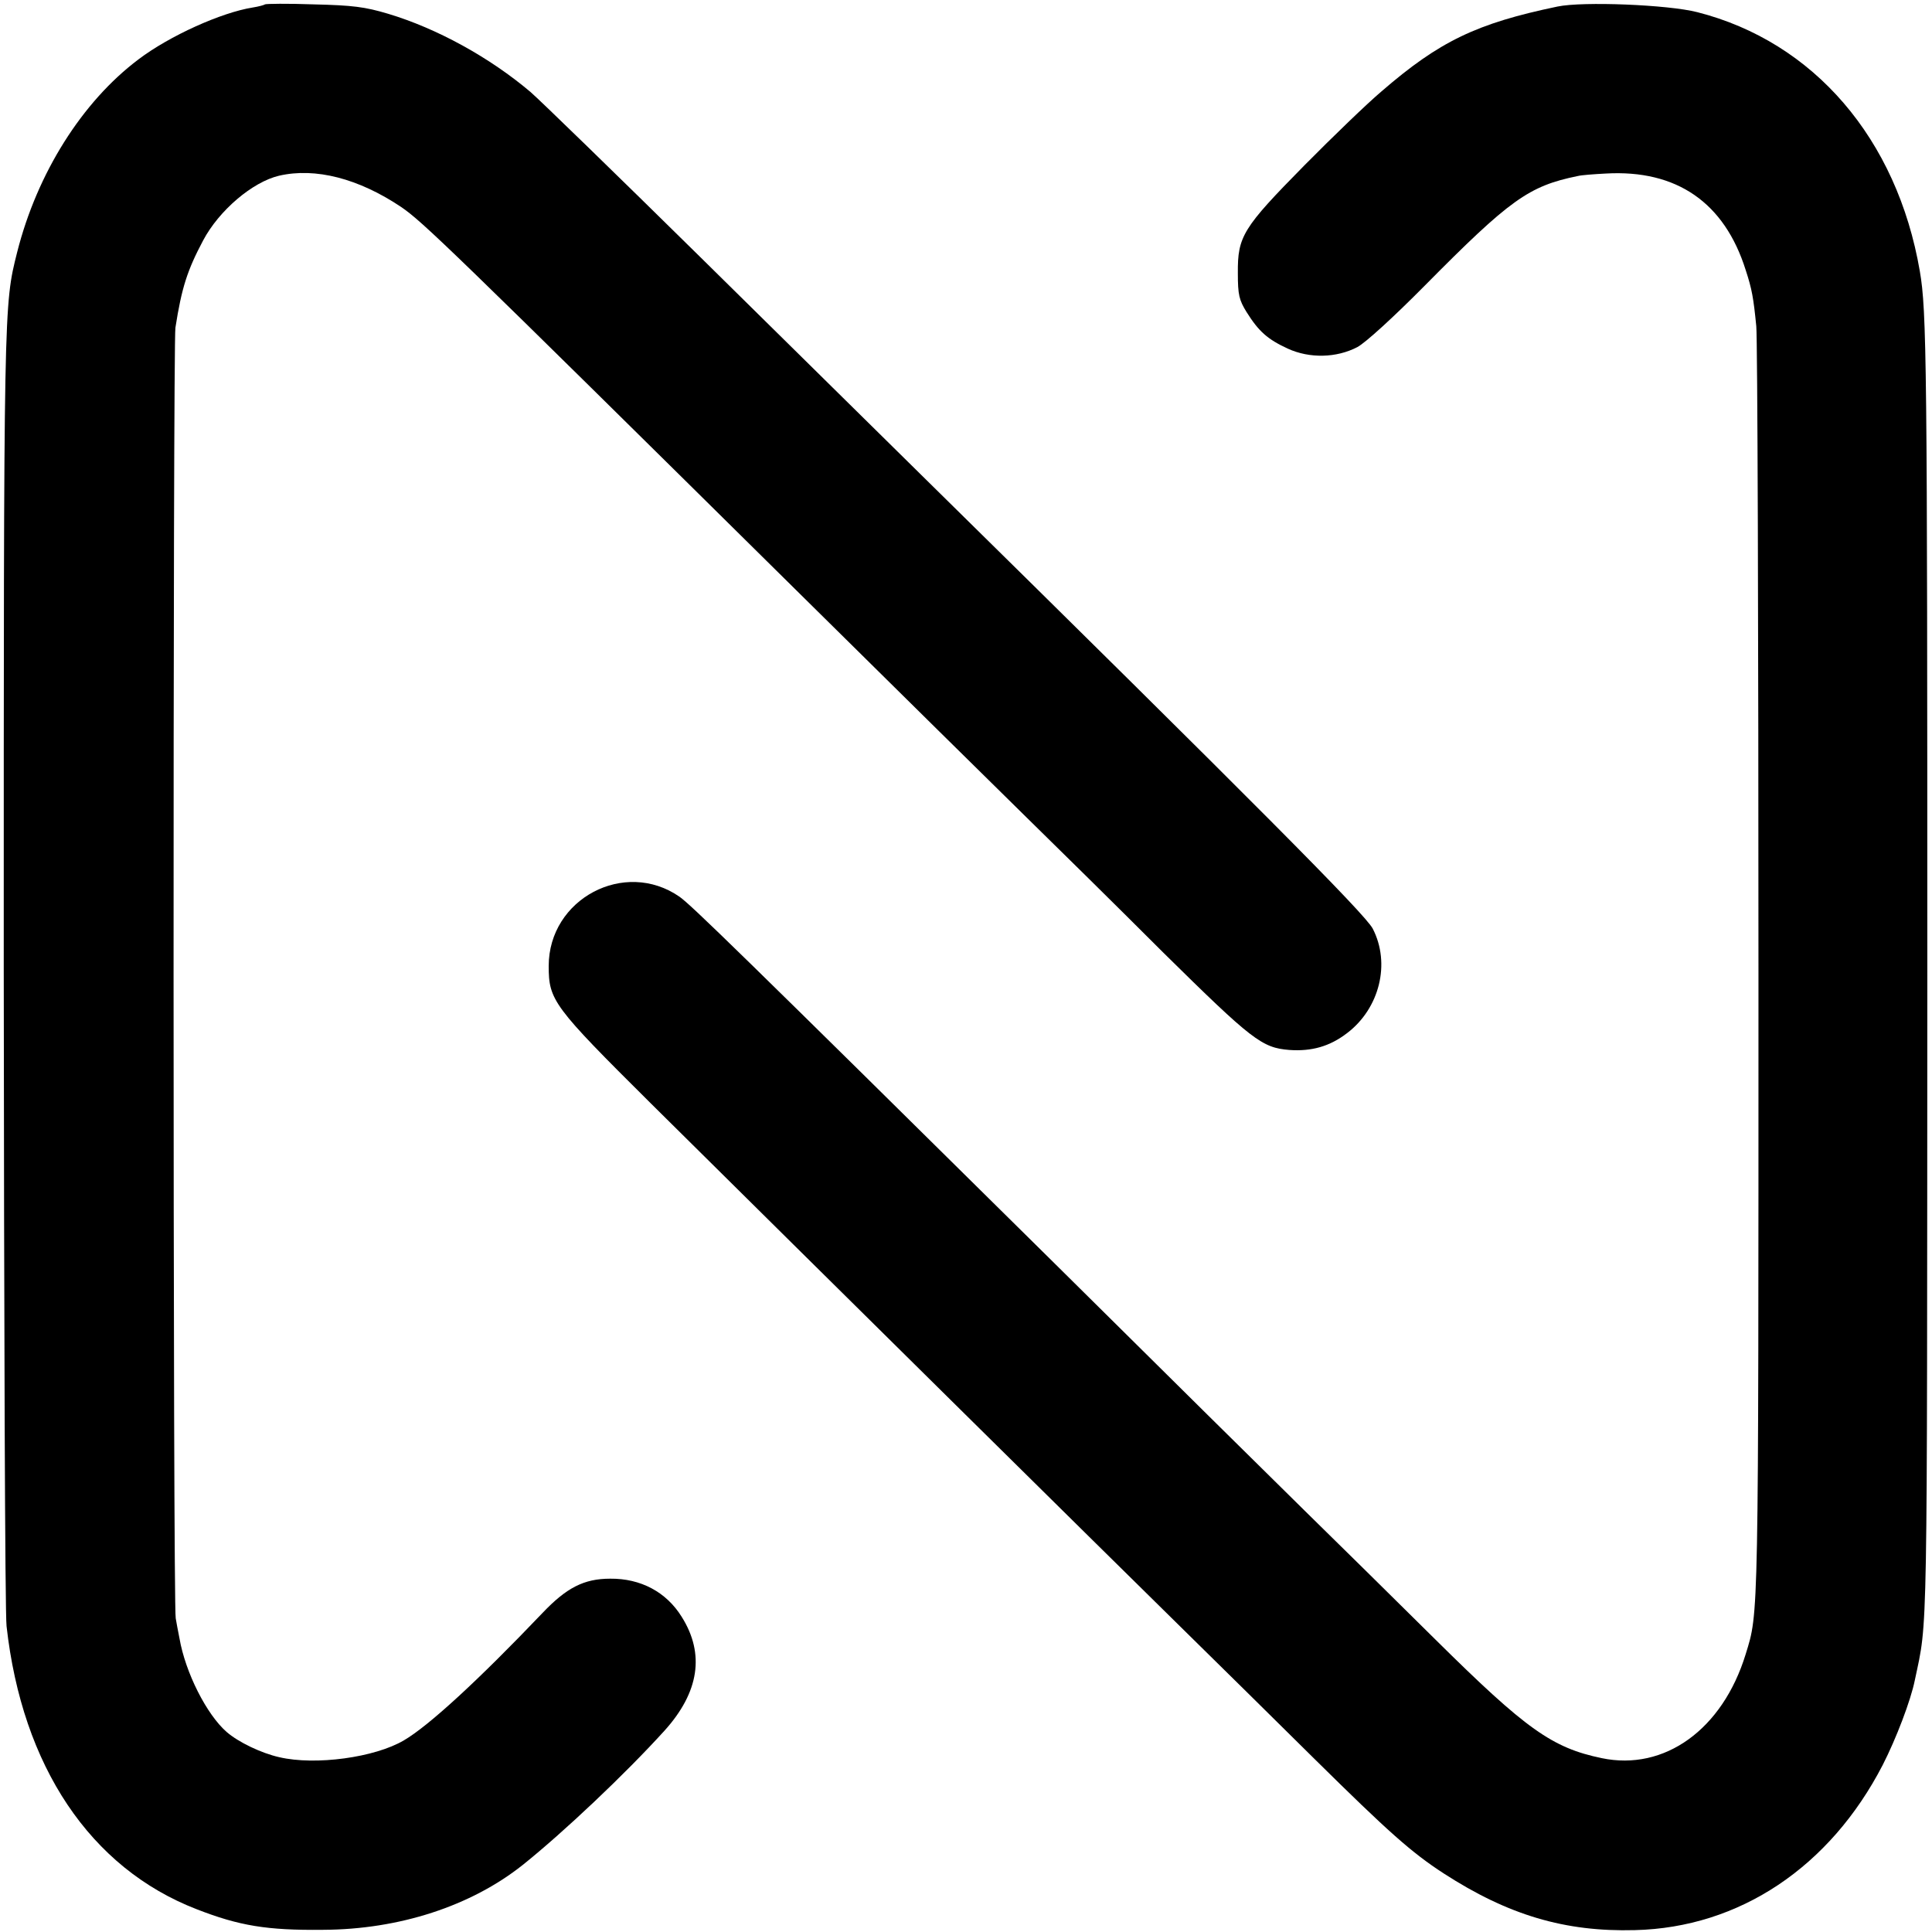
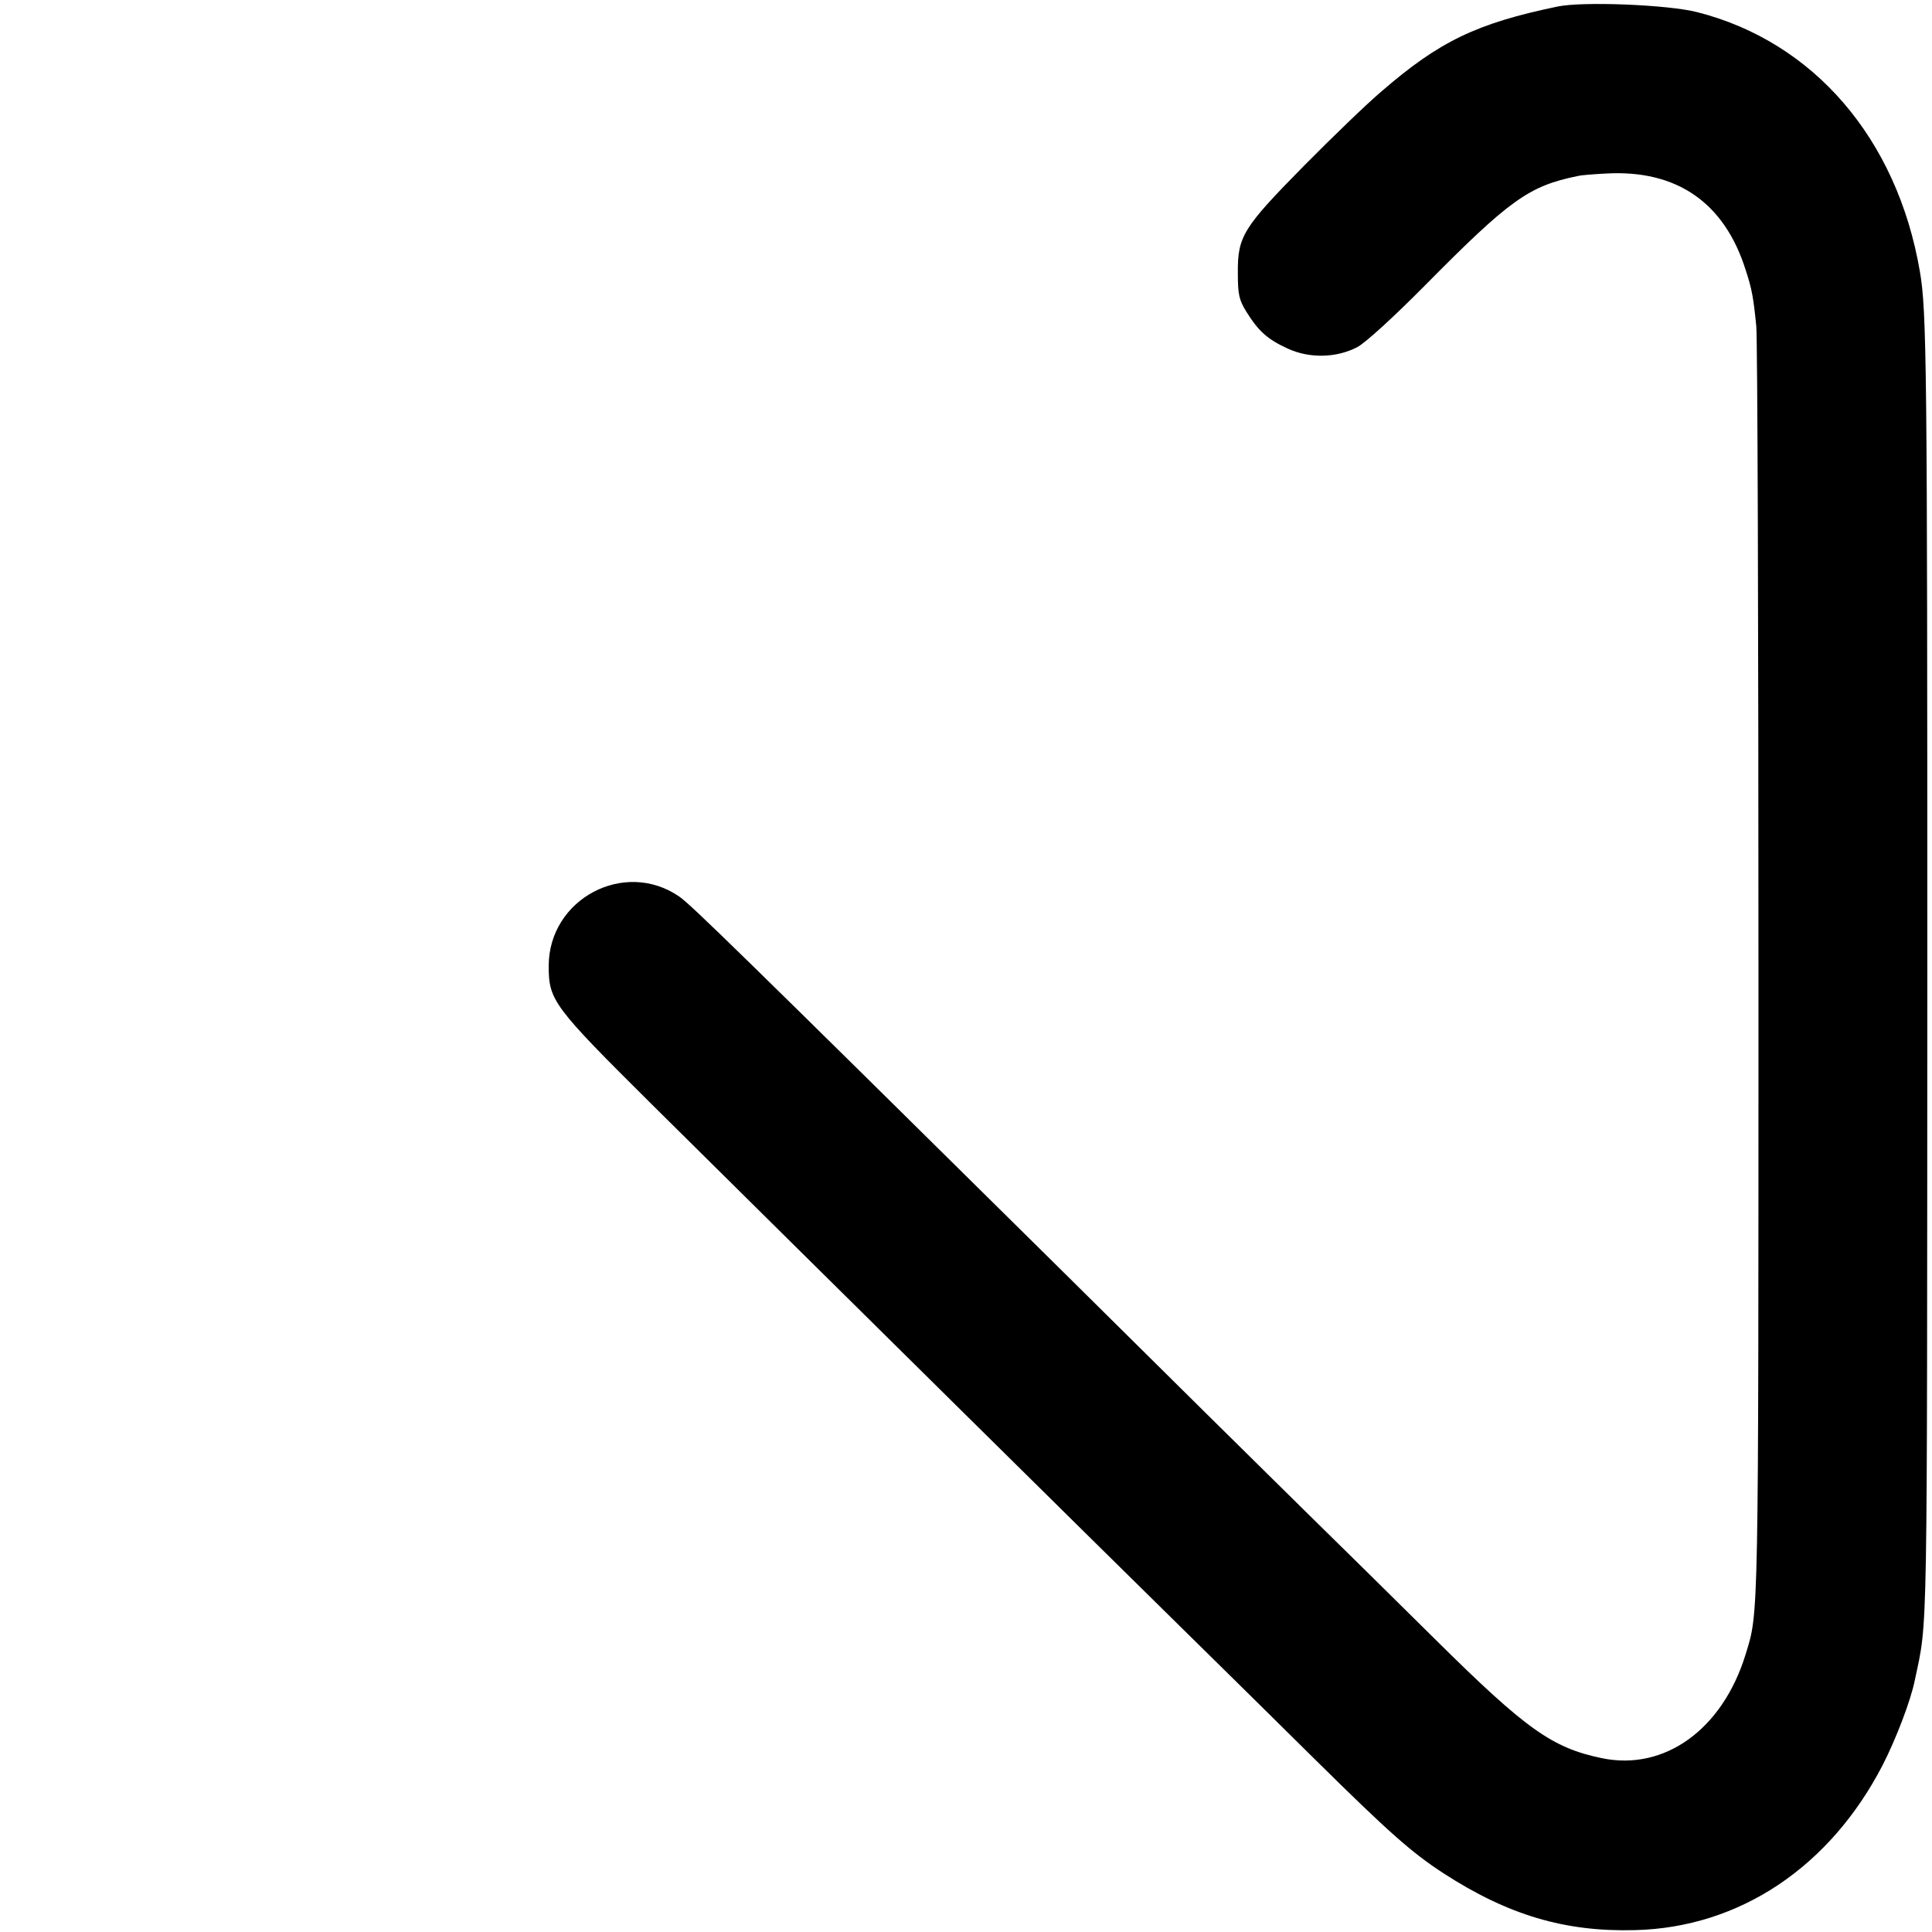
<svg xmlns="http://www.w3.org/2000/svg" version="1.0" width="619pt" height="619pt" viewBox="0 0 619 619" preserveAspectRatio="xMidYMid meet">
  <g transform="translate(0,619) scale(0.1,-0.1)" fill="#000000" stroke="none">
-     <path d="M849 6176 c-2 -2 -20 -7 -39 -10 -101 -16 -267 -91 -366 -166 -181 -136 -325 -365 -389 -618 -43 -171 -43 -157 -43 -2292 1 -1119 4 -2069 9 -2110 50 -449 268 -775 609 -907 136 -53 225 -68 405 -66 244 1 474 76 640 208 131 105 328 291 454 430 111 123 130 246 55 365 -49 79 -131 123 -229 122 -84 0 -140 -29 -217 -110 -206 -216 -365 -362 -444 -408 -93 -55 -283 -81 -399 -54 -58 13 -131 48 -169 81 -64 56 -132 190 -151 300 -5 24 -10 53 -12 64 -9 40 -9 4082 -1 4135 20 128 38 184 89 280 51 96 158 187 243 207 117 27 255 -9 391 -100 70 -48 150 -125 1262 -1224 318 -314 652 -644 743 -733 91 -89 288 -283 437 -432 285 -281 316 -305 404 -312 71 -5 129 11 185 54 104 79 140 223 82 335 -25 47 -371 395 -1448 1455 -120 118 -438 432 -707 697 -268 264 -513 502 -543 528 -131 111 -300 204 -457 251 -74 22 -112 27 -239 30 -83 3 -152 2 -155 0z" />
-     <path d="M4990 6169 c-259 -54 -378 -111 -564 -272 -45 -38 -156 -145 -247 -237 -197 -200 -214 -227 -213 -345 0 -70 4 -86 28 -125 39 -62 67 -87 132 -117 70 -32 156 -30 223 5 26 14 115 95 215 196 274 277 334 320 491 352 11 3 52 6 90 8 227 13 380 -93 448 -309 20 -61 25 -89 34 -180 4 -38 7 -974 7 -2080 0 -2090 1 -2038 -41 -2175 -74 -241 -260 -375 -461 -333 -159 33 -242 92 -532 379 -129 128 -318 314 -420 414 -102 100 -461 455 -798 789 -1027 1015 -1166 1150 -1205 1178 -176 122 -419 -7 -419 -222 0 -110 14 -129 327 -440 533 -528 1466 -1450 1688 -1668 122 -120 319 -314 437 -431 239 -236 312 -301 415 -368 207 -134 389 -188 613 -182 335 8 625 202 794 529 43 84 90 207 103 272 42 199 39 79 40 2258 0 1972 -2 2128 -24 2256 -73 425 -340 735 -713 830 -93 24 -367 35 -448 18z" />
+     <path d="M4990 6169 c-259 -54 -378 -111 -564 -272 -45 -38 -156 -145 -247 -237 -197 -200 -214 -227 -213 -345 0 -70 4 -86 28 -125 39 -62 67 -87 132 -117 70 -32 156 -30 223 5 26 14 115 95 215 196 274 277 334 320 491 352 11 3 52 6 90 8 227 13 380 -93 448 -309 20 -61 25 -89 34 -180 4 -38 7 -974 7 -2080 0 -2090 1 -2038 -41 -2175 -74 -241 -260 -375 -461 -333 -159 33 -242 92 -532 379 -129 128 -318 314 -420 414 -102 100 -461 455 -798 789 -1027 1015 -1166 1150 -1205 1178 -176 122 -419 -7 -419 -222 0 -110 14 -129 327 -440 533 -528 1466 -1450 1688 -1668 122 -120 319 -314 437 -431 239 -236 312 -301 415 -368 207 -134 389 -188 613 -182 335 8 625 202 794 529 43 84 90 207 103 272 42 199 39 79 40 2258 0 1972 -2 2128 -24 2256 -73 425 -340 735 -713 830 -93 24 -367 35 -448 18" />
  </g>
</svg>